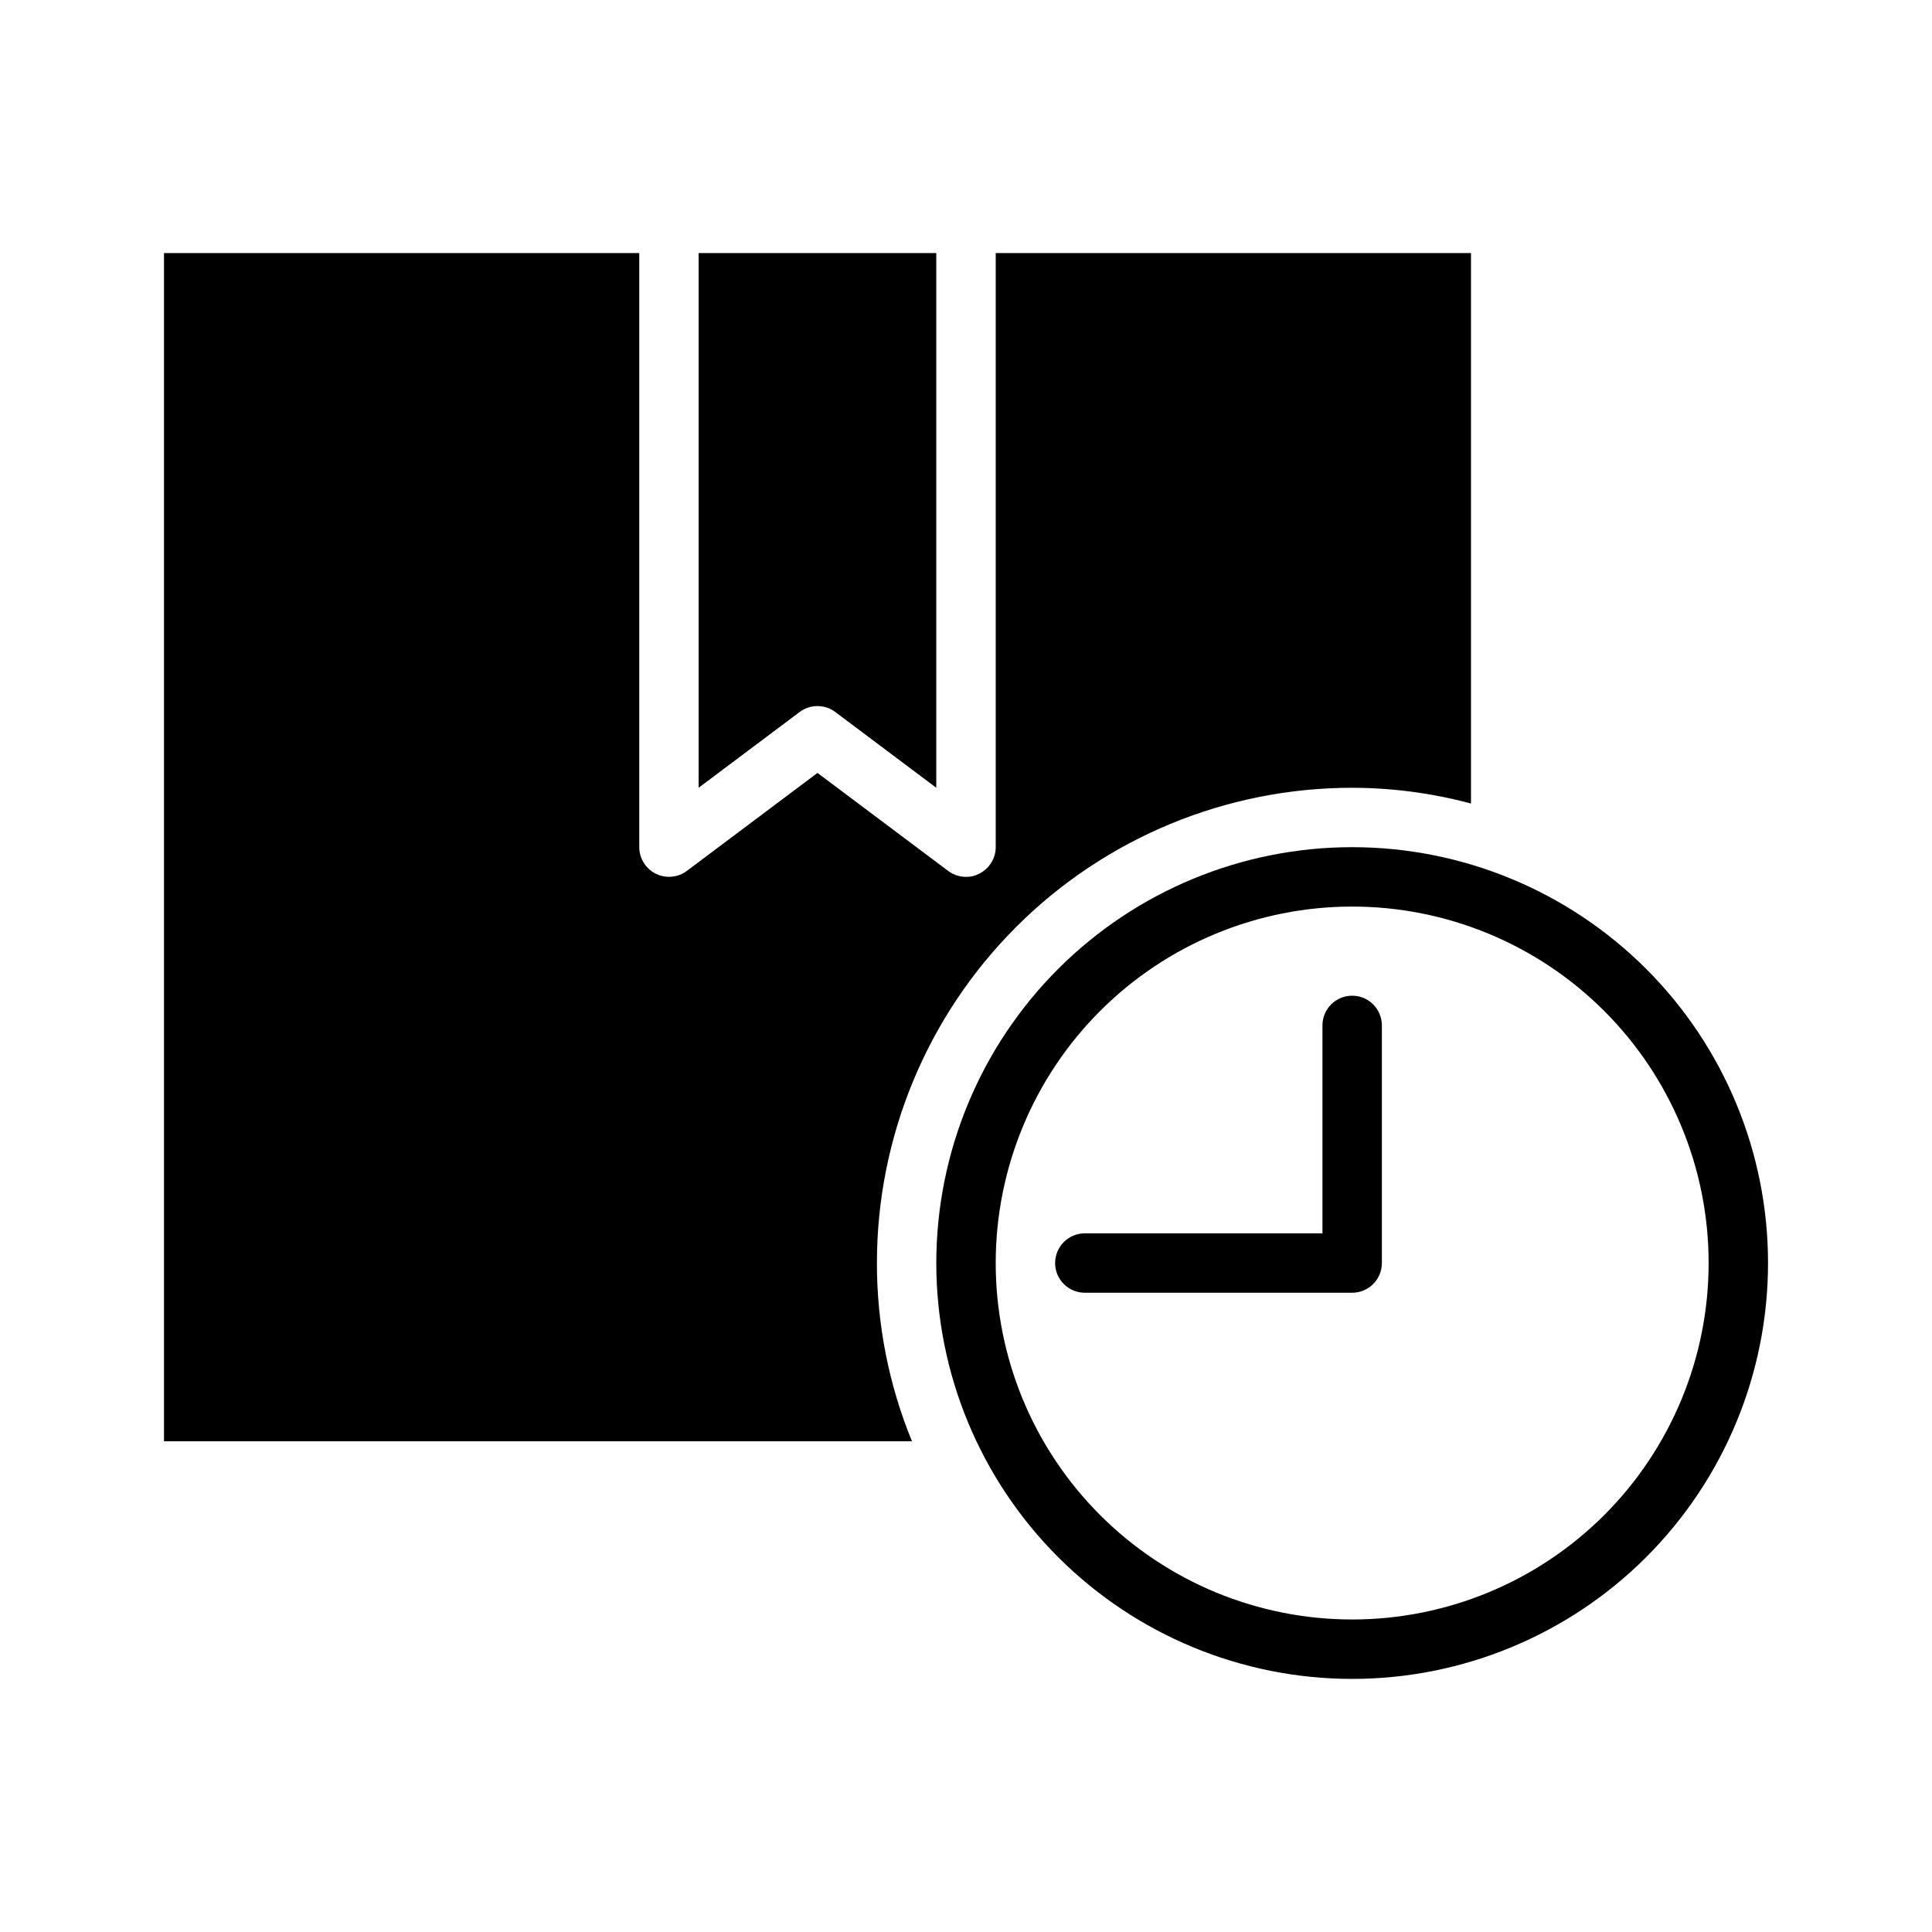
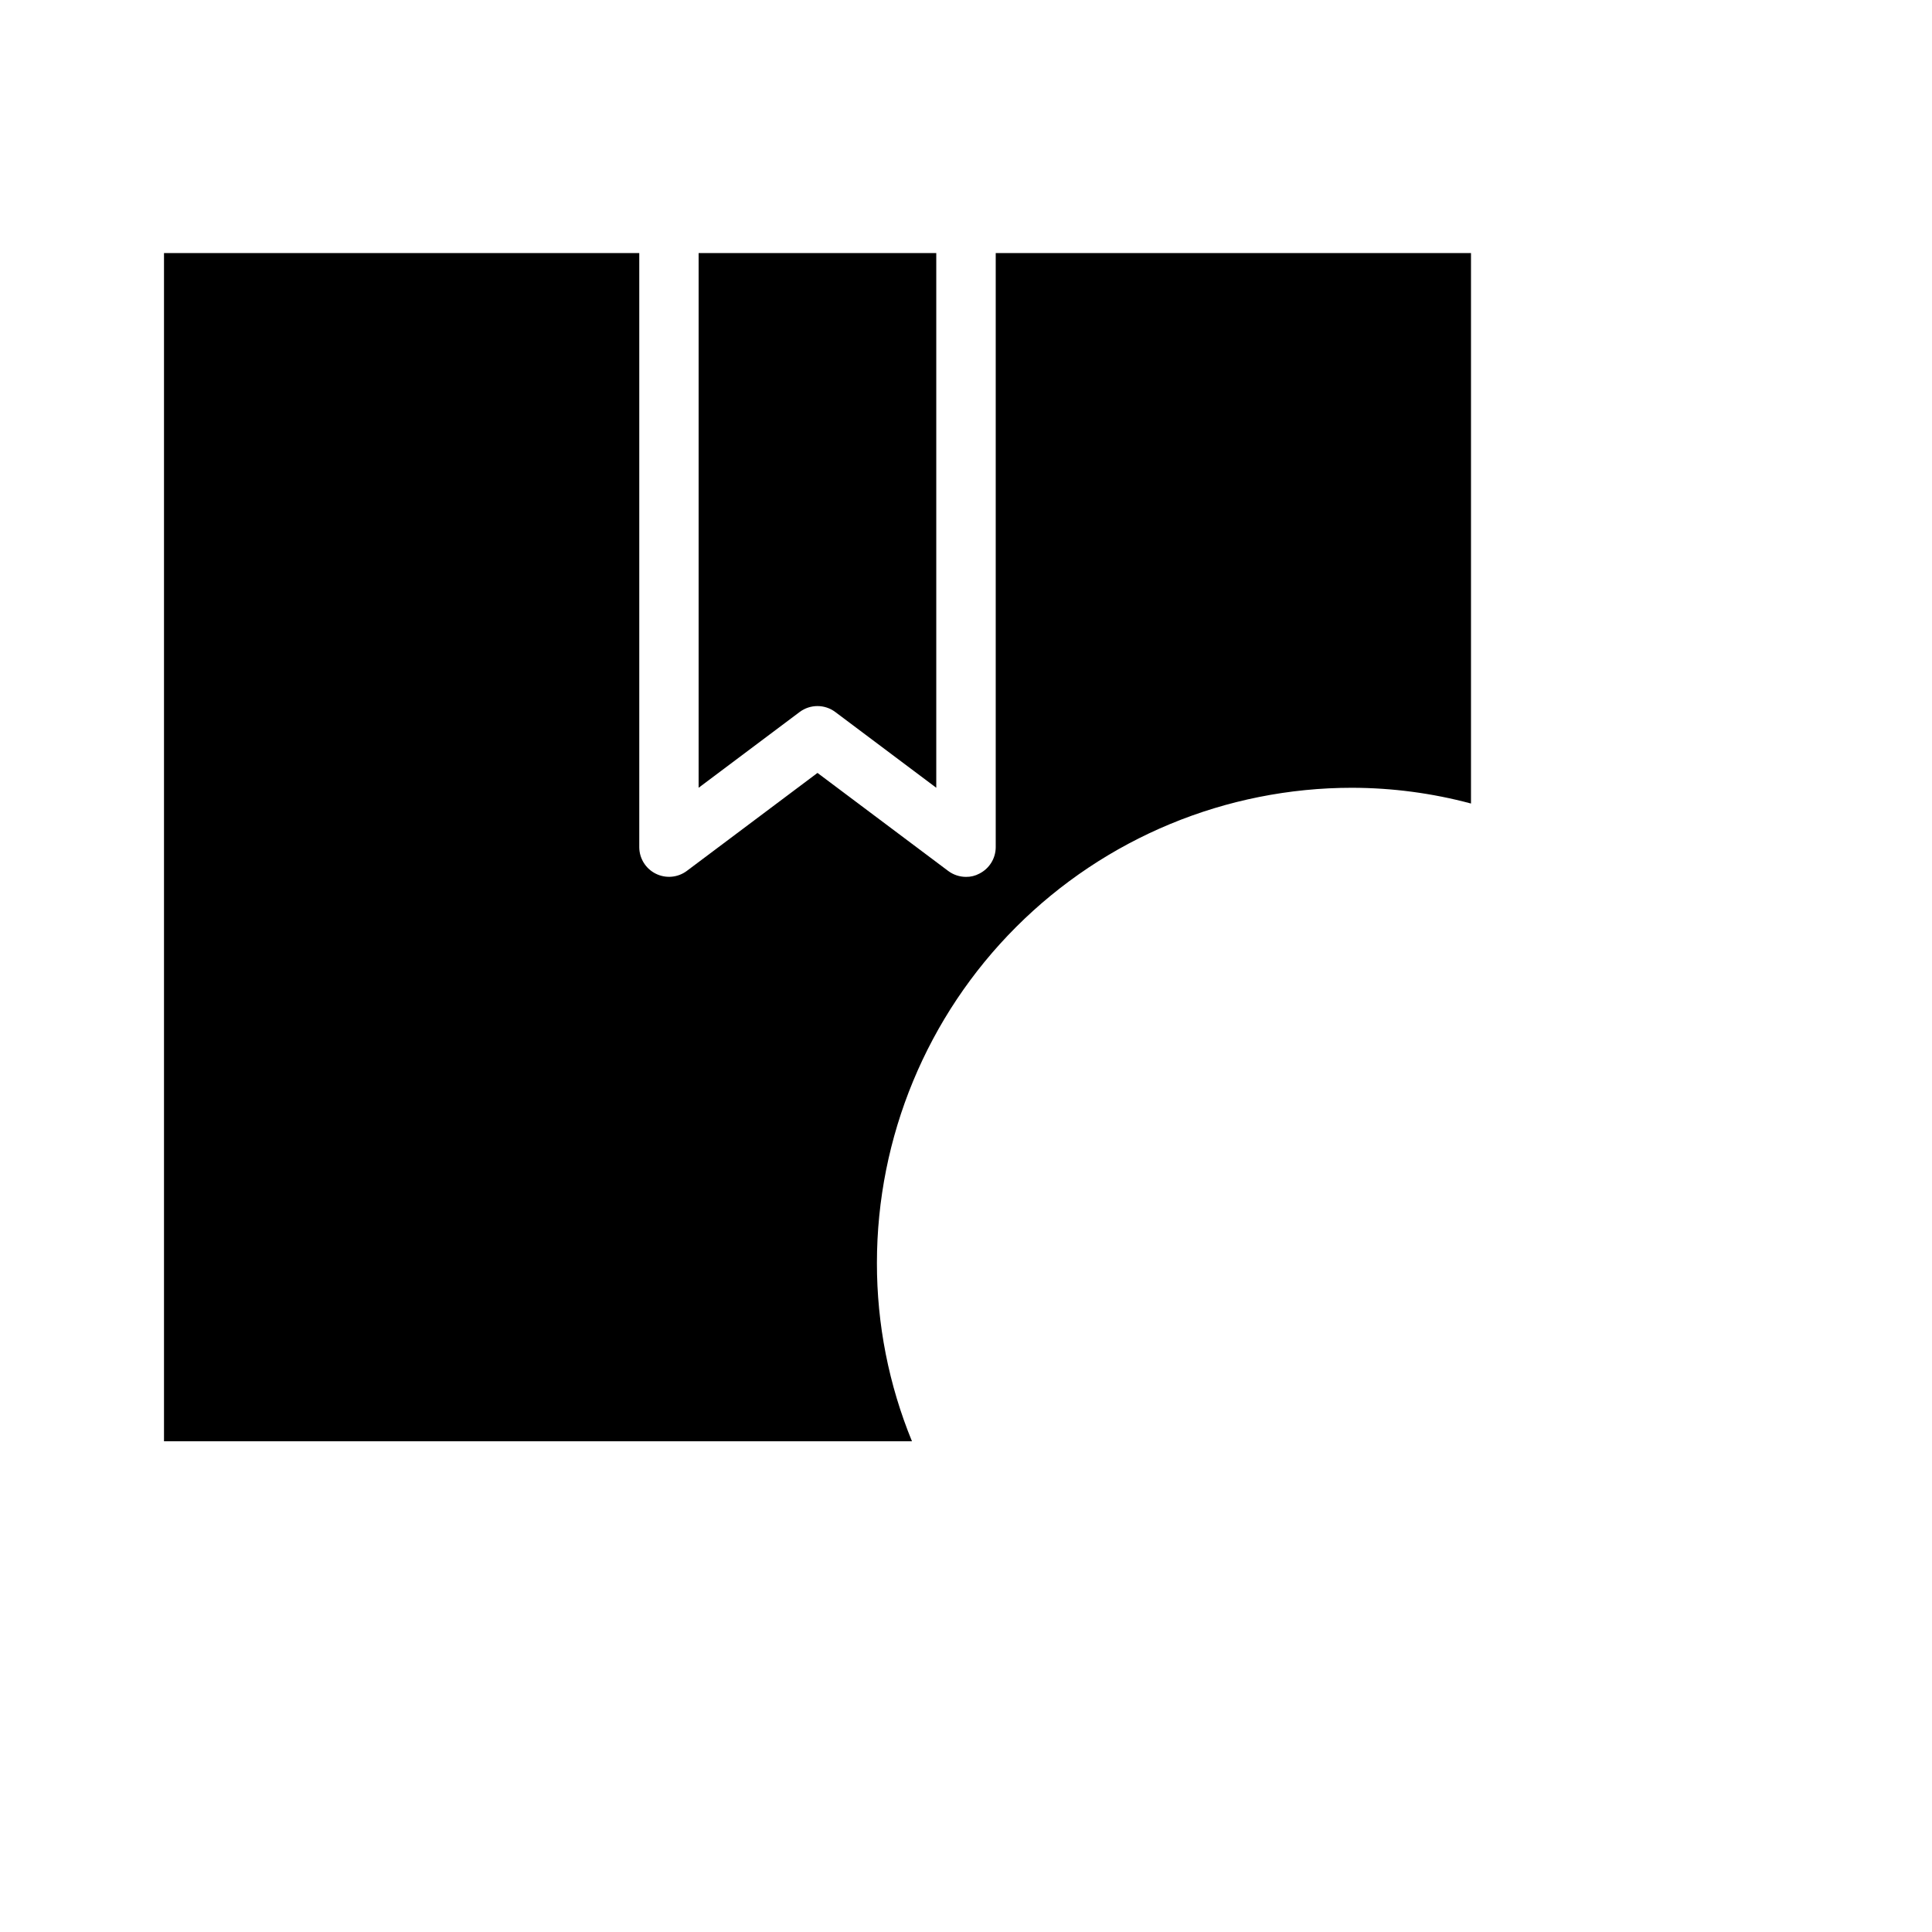
<svg xmlns="http://www.w3.org/2000/svg" fill="#000000" width="800px" height="800px" version="1.1" viewBox="144 144 512 512">
  <g>
    <path d="m365.36 332.69 26.762 20.074v-141.7h-62.977v141.7l26.766-20.074c2.801-2.098 6.648-2.098 9.449 0z" />
    <path d="m502.34 352.77c10.633 0.02 21.215 1.422 31.488 4.172v-145.87h-125.95v157.44c-0.008 2.965-1.684 5.672-4.332 7.004-1.086 0.59-2.305 0.887-3.539 0.867-1.703 0-3.363-0.555-4.727-1.574l-34.637-25.977-34.637 25.977c-2.394 1.785-5.598 2.059-8.266 0.707-2.644-1.332-4.32-4.039-4.328-7.004v-157.44h-125.95v314.88h198.22c-6.148-14.984-9.305-31.031-9.289-47.23 0-33.406 13.27-65.441 36.891-89.062 23.621-23.621 55.656-36.891 89.062-36.891z" />
-     <path d="m502.34 368.51c-29.23 0-57.262 11.609-77.93 32.277-20.668 20.668-32.281 48.699-32.281 77.93s11.613 57.262 32.281 77.93c20.668 20.668 48.699 32.277 77.93 32.277 29.227 0 57.262-11.609 77.93-32.277 20.668-20.668 32.277-48.699 32.277-77.93s-11.609-57.262-32.277-77.93c-20.668-20.668-48.703-32.277-77.93-32.277zm0 204.67c-25.055 0-49.082-9.953-66.797-27.668-17.715-17.715-27.668-41.742-27.668-66.797s9.953-49.082 27.668-66.797c17.715-17.715 41.742-27.668 66.797-27.668 25.051 0 49.078 9.953 66.797 27.668 17.715 17.715 27.668 41.742 27.668 66.797s-9.953 49.082-27.668 66.797c-17.719 17.715-41.746 27.668-66.797 27.668z" />
-     <path d="m502.34 407.87c-4.348 0-7.875 3.523-7.875 7.871v55.105h-62.973c-4.348 0-7.875 3.523-7.875 7.871s3.527 7.871 7.875 7.871h70.848c2.086 0 4.09-0.828 5.566-2.305 1.477-1.477 2.305-3.481 2.305-5.566v-62.977c0-2.086-0.828-4.09-2.305-5.566-1.477-1.477-3.481-2.305-5.566-2.305z" />
  </g>
</svg>